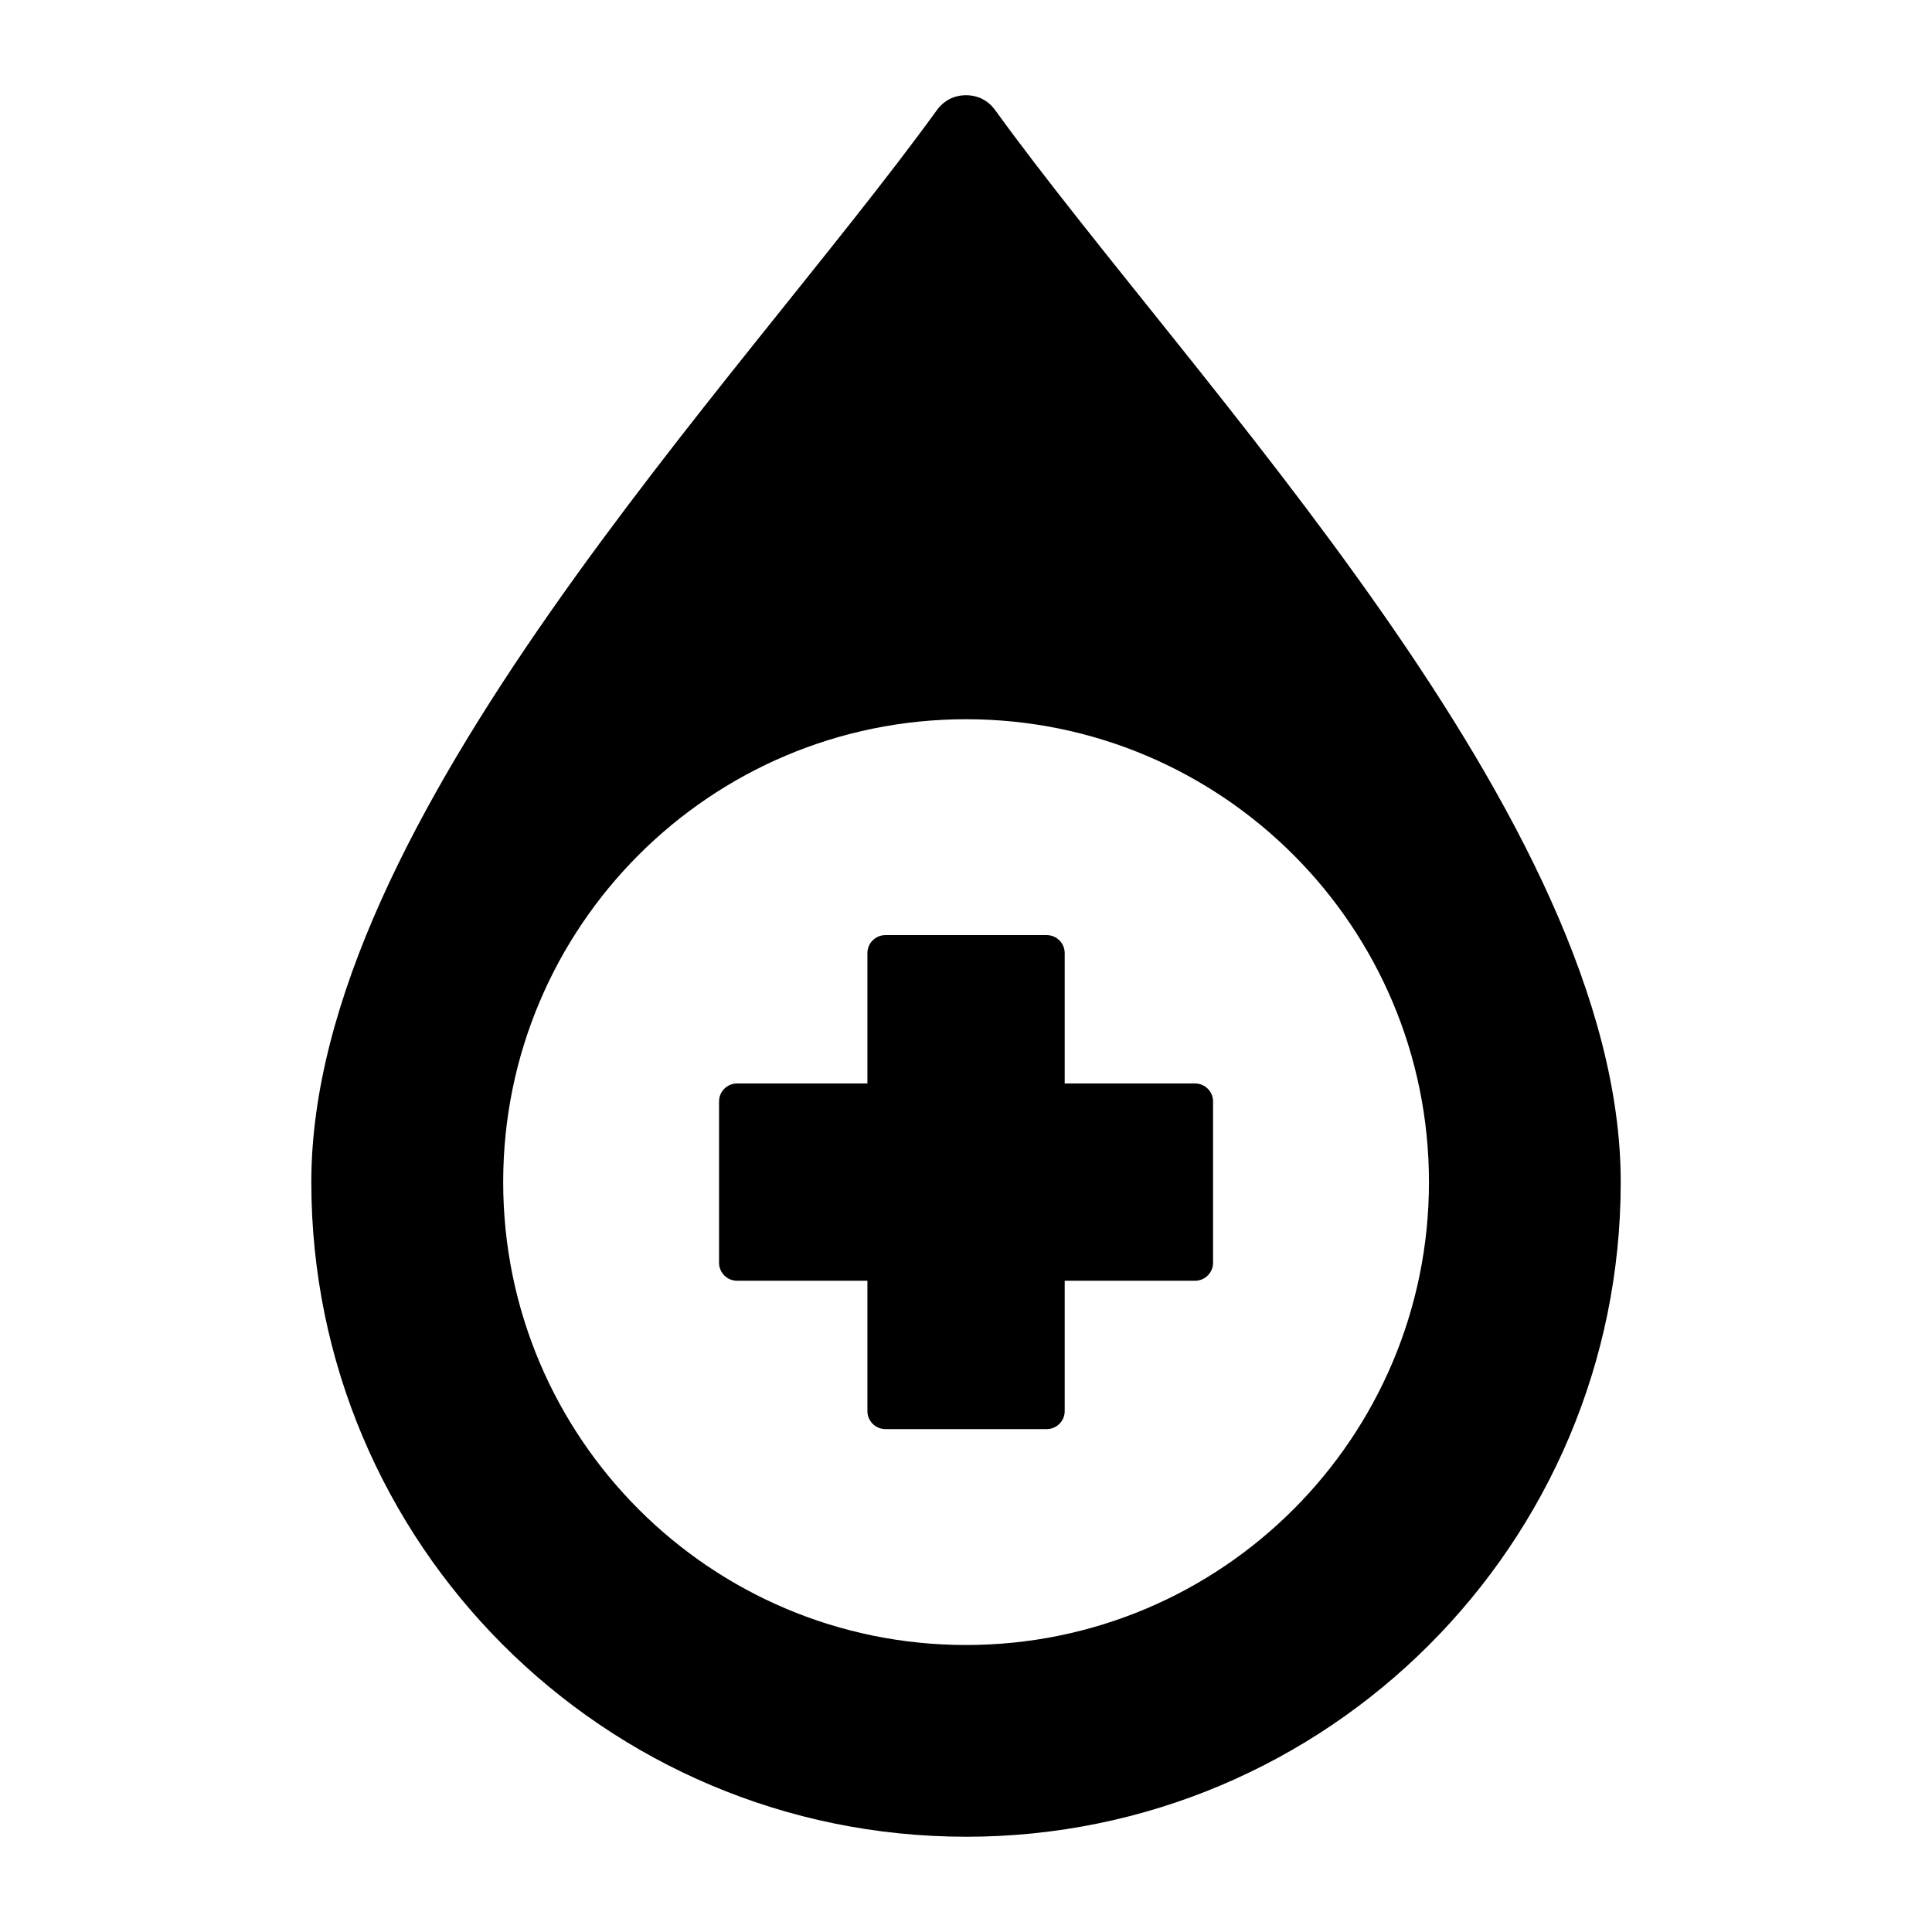
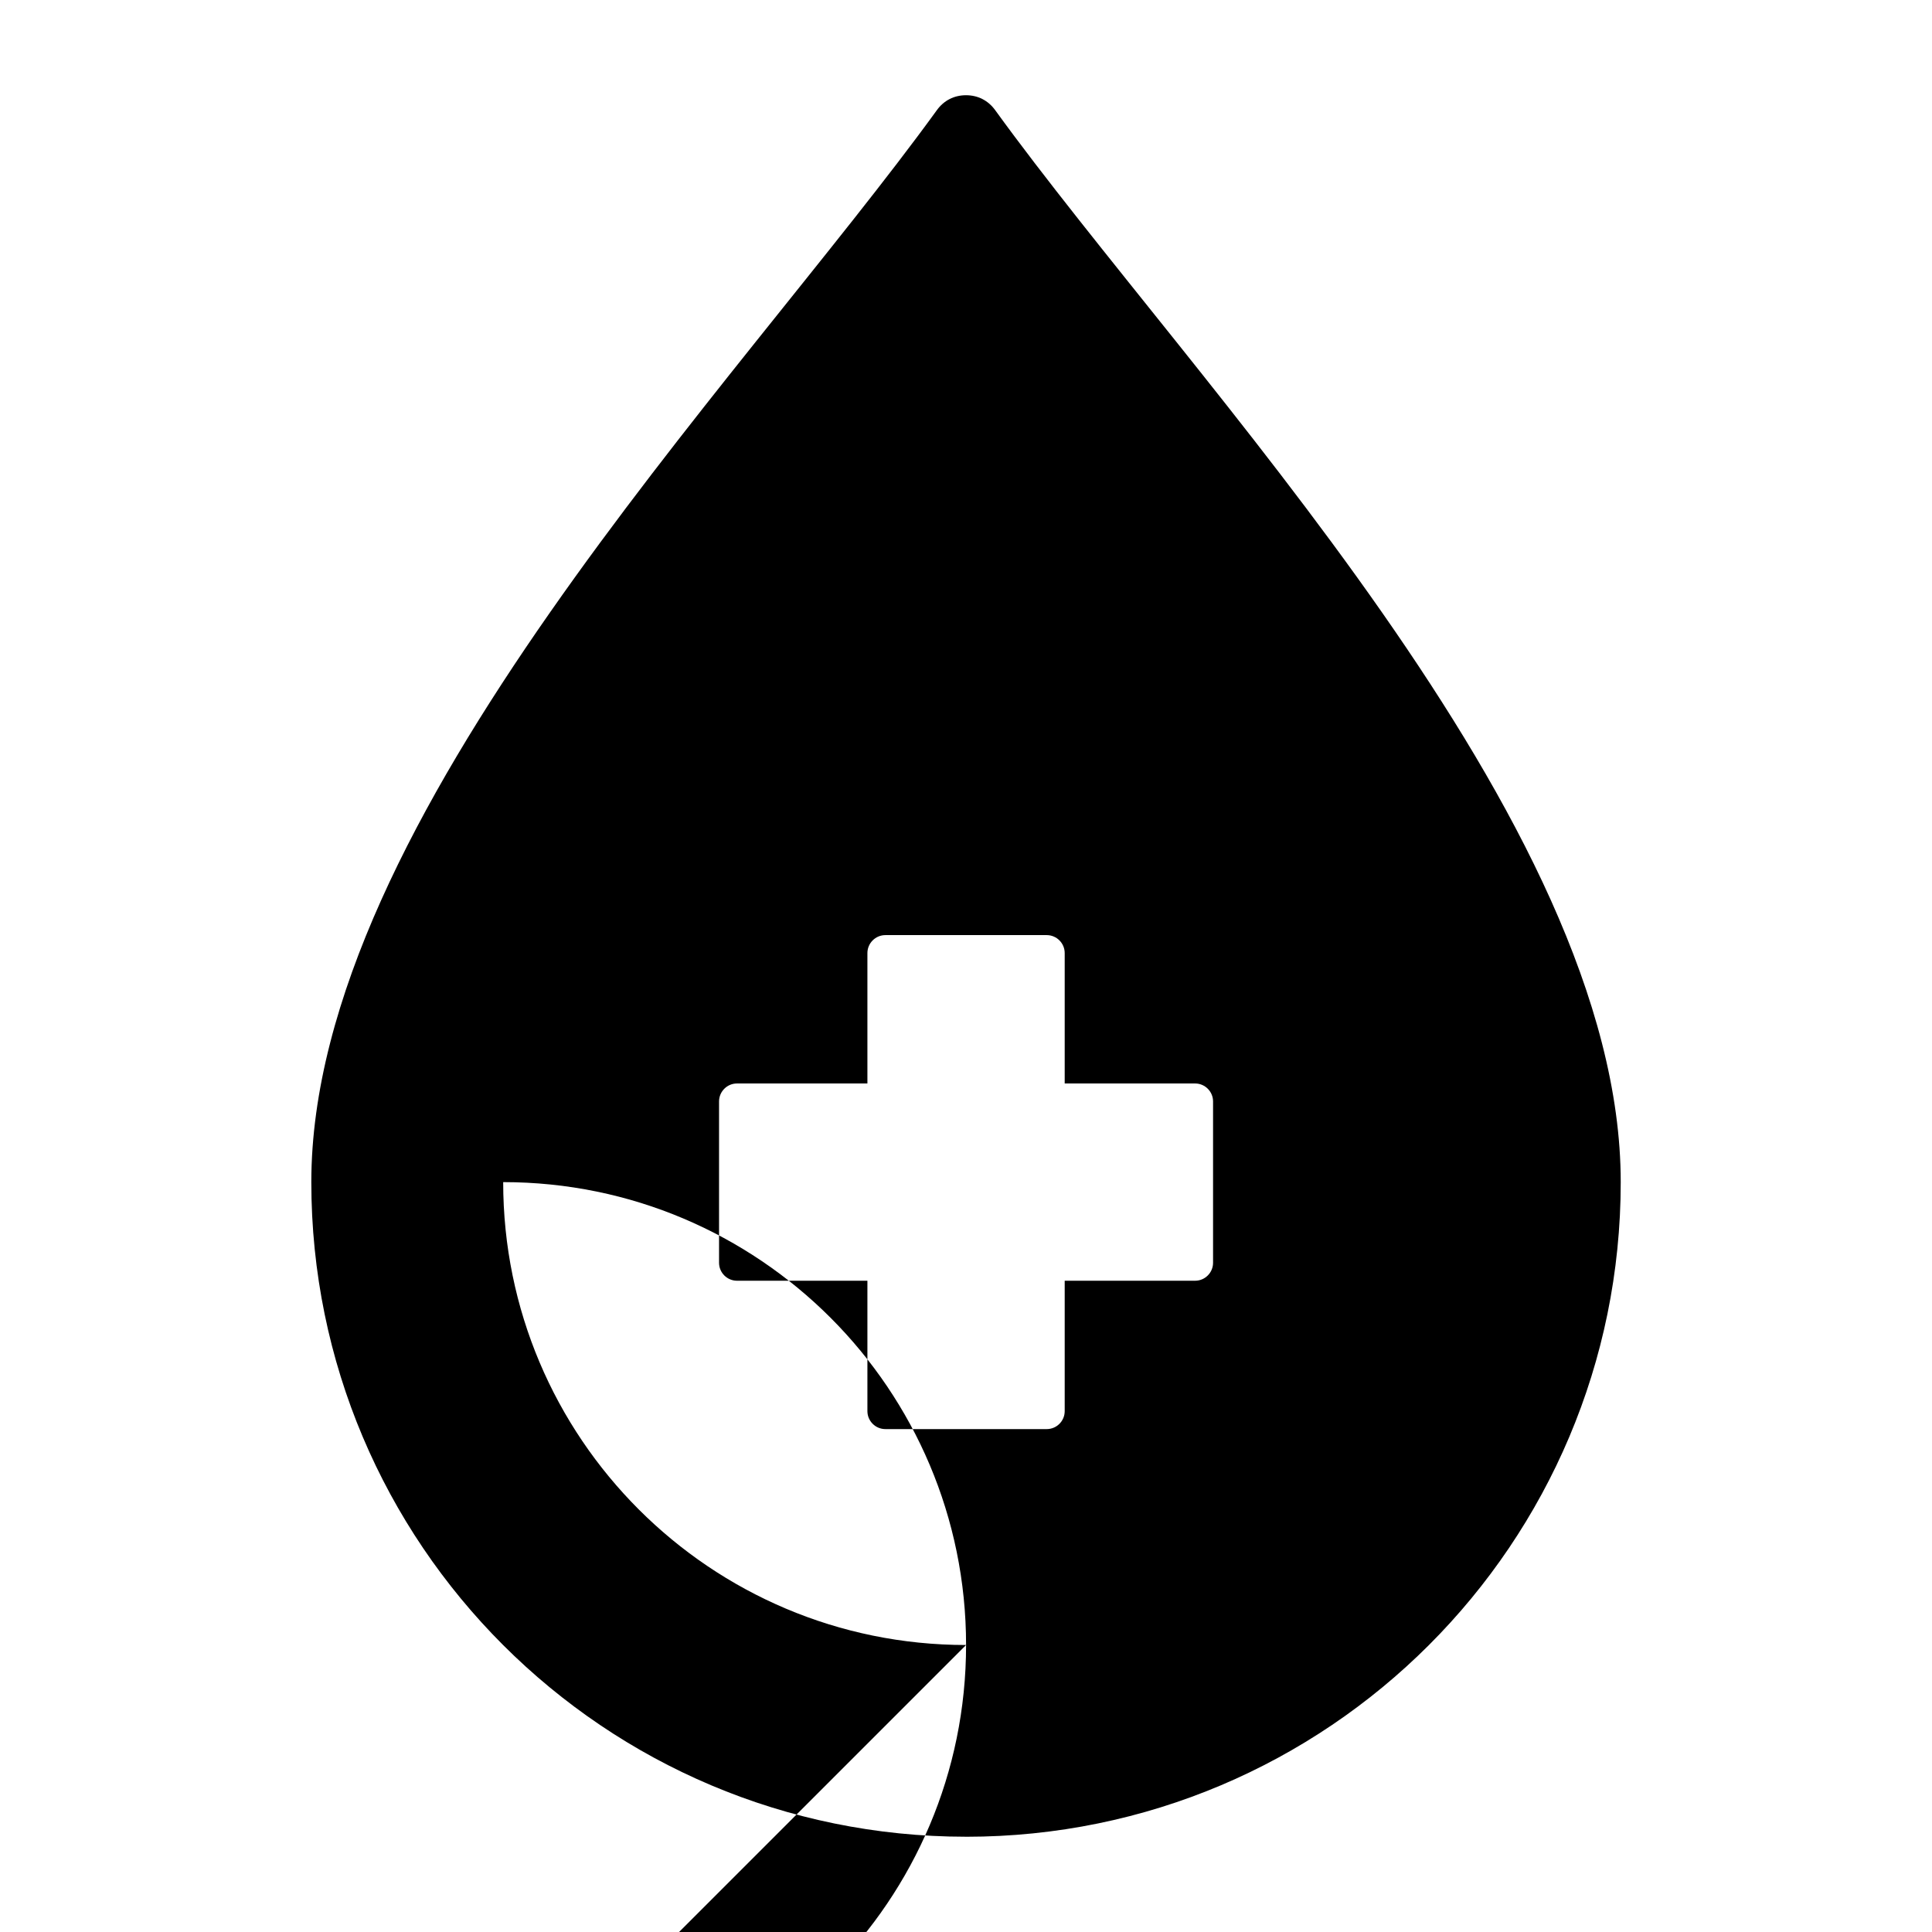
<svg xmlns="http://www.w3.org/2000/svg" fill="#000000" width="800px" height="800px" version="1.1" viewBox="144 144 512 512">
-   <path d="m400.02 630.76c95.812 0 173.49-77.676 173.49-173.49 0-96.082-113.32-211.65-165.79-284.1-1.855-2.547-4.566-3.934-7.715-3.934s-5.863 1.387-7.711 3.938c-52.477 72.441-165.79 188.01-165.79 284.09 0 95.836 77.68 173.49 173.52 173.49zm0-50.816c-67.75 0-122.67-54.922-122.67-122.67s54.926-122.67 122.67-122.67c67.75 0 122.67 54.926 122.67 122.67 0 67.754-54.926 122.67-122.67 122.67zm21.375-57.219h-42.762c-2.625 0-4.762-2.141-4.762-4.762v-34.555h-34.555c-2.625 0-4.762-2.141-4.762-4.762v-42.754c0-2.625 2.141-4.762 4.762-4.762h34.555v-34.555c0-2.625 2.141-4.762 4.762-4.762h42.762c2.625 0 4.762 2.141 4.762 4.762v34.555h34.555c2.625 0 4.762 2.141 4.762 4.762v42.754c0 2.625-2.141 4.762-4.762 4.762h-34.555v34.555c0.004 2.625-2.141 4.762-4.762 4.762z" fill-rule="evenodd" />
+   <path d="m400.02 630.76c95.812 0 173.49-77.676 173.49-173.49 0-96.082-113.32-211.65-165.79-284.1-1.855-2.547-4.566-3.934-7.715-3.934s-5.863 1.387-7.711 3.938c-52.477 72.441-165.79 188.01-165.79 284.09 0 95.836 77.68 173.49 173.52 173.49zm0-50.816c-67.75 0-122.67-54.922-122.67-122.67c67.75 0 122.67 54.926 122.67 122.67 0 67.754-54.926 122.67-122.67 122.67zm21.375-57.219h-42.762c-2.625 0-4.762-2.141-4.762-4.762v-34.555h-34.555c-2.625 0-4.762-2.141-4.762-4.762v-42.754c0-2.625 2.141-4.762 4.762-4.762h34.555v-34.555c0-2.625 2.141-4.762 4.762-4.762h42.762c2.625 0 4.762 2.141 4.762 4.762v34.555h34.555c2.625 0 4.762 2.141 4.762 4.762v42.754c0 2.625-2.141 4.762-4.762 4.762h-34.555v34.555c0.004 2.625-2.141 4.762-4.762 4.762z" fill-rule="evenodd" />
</svg>